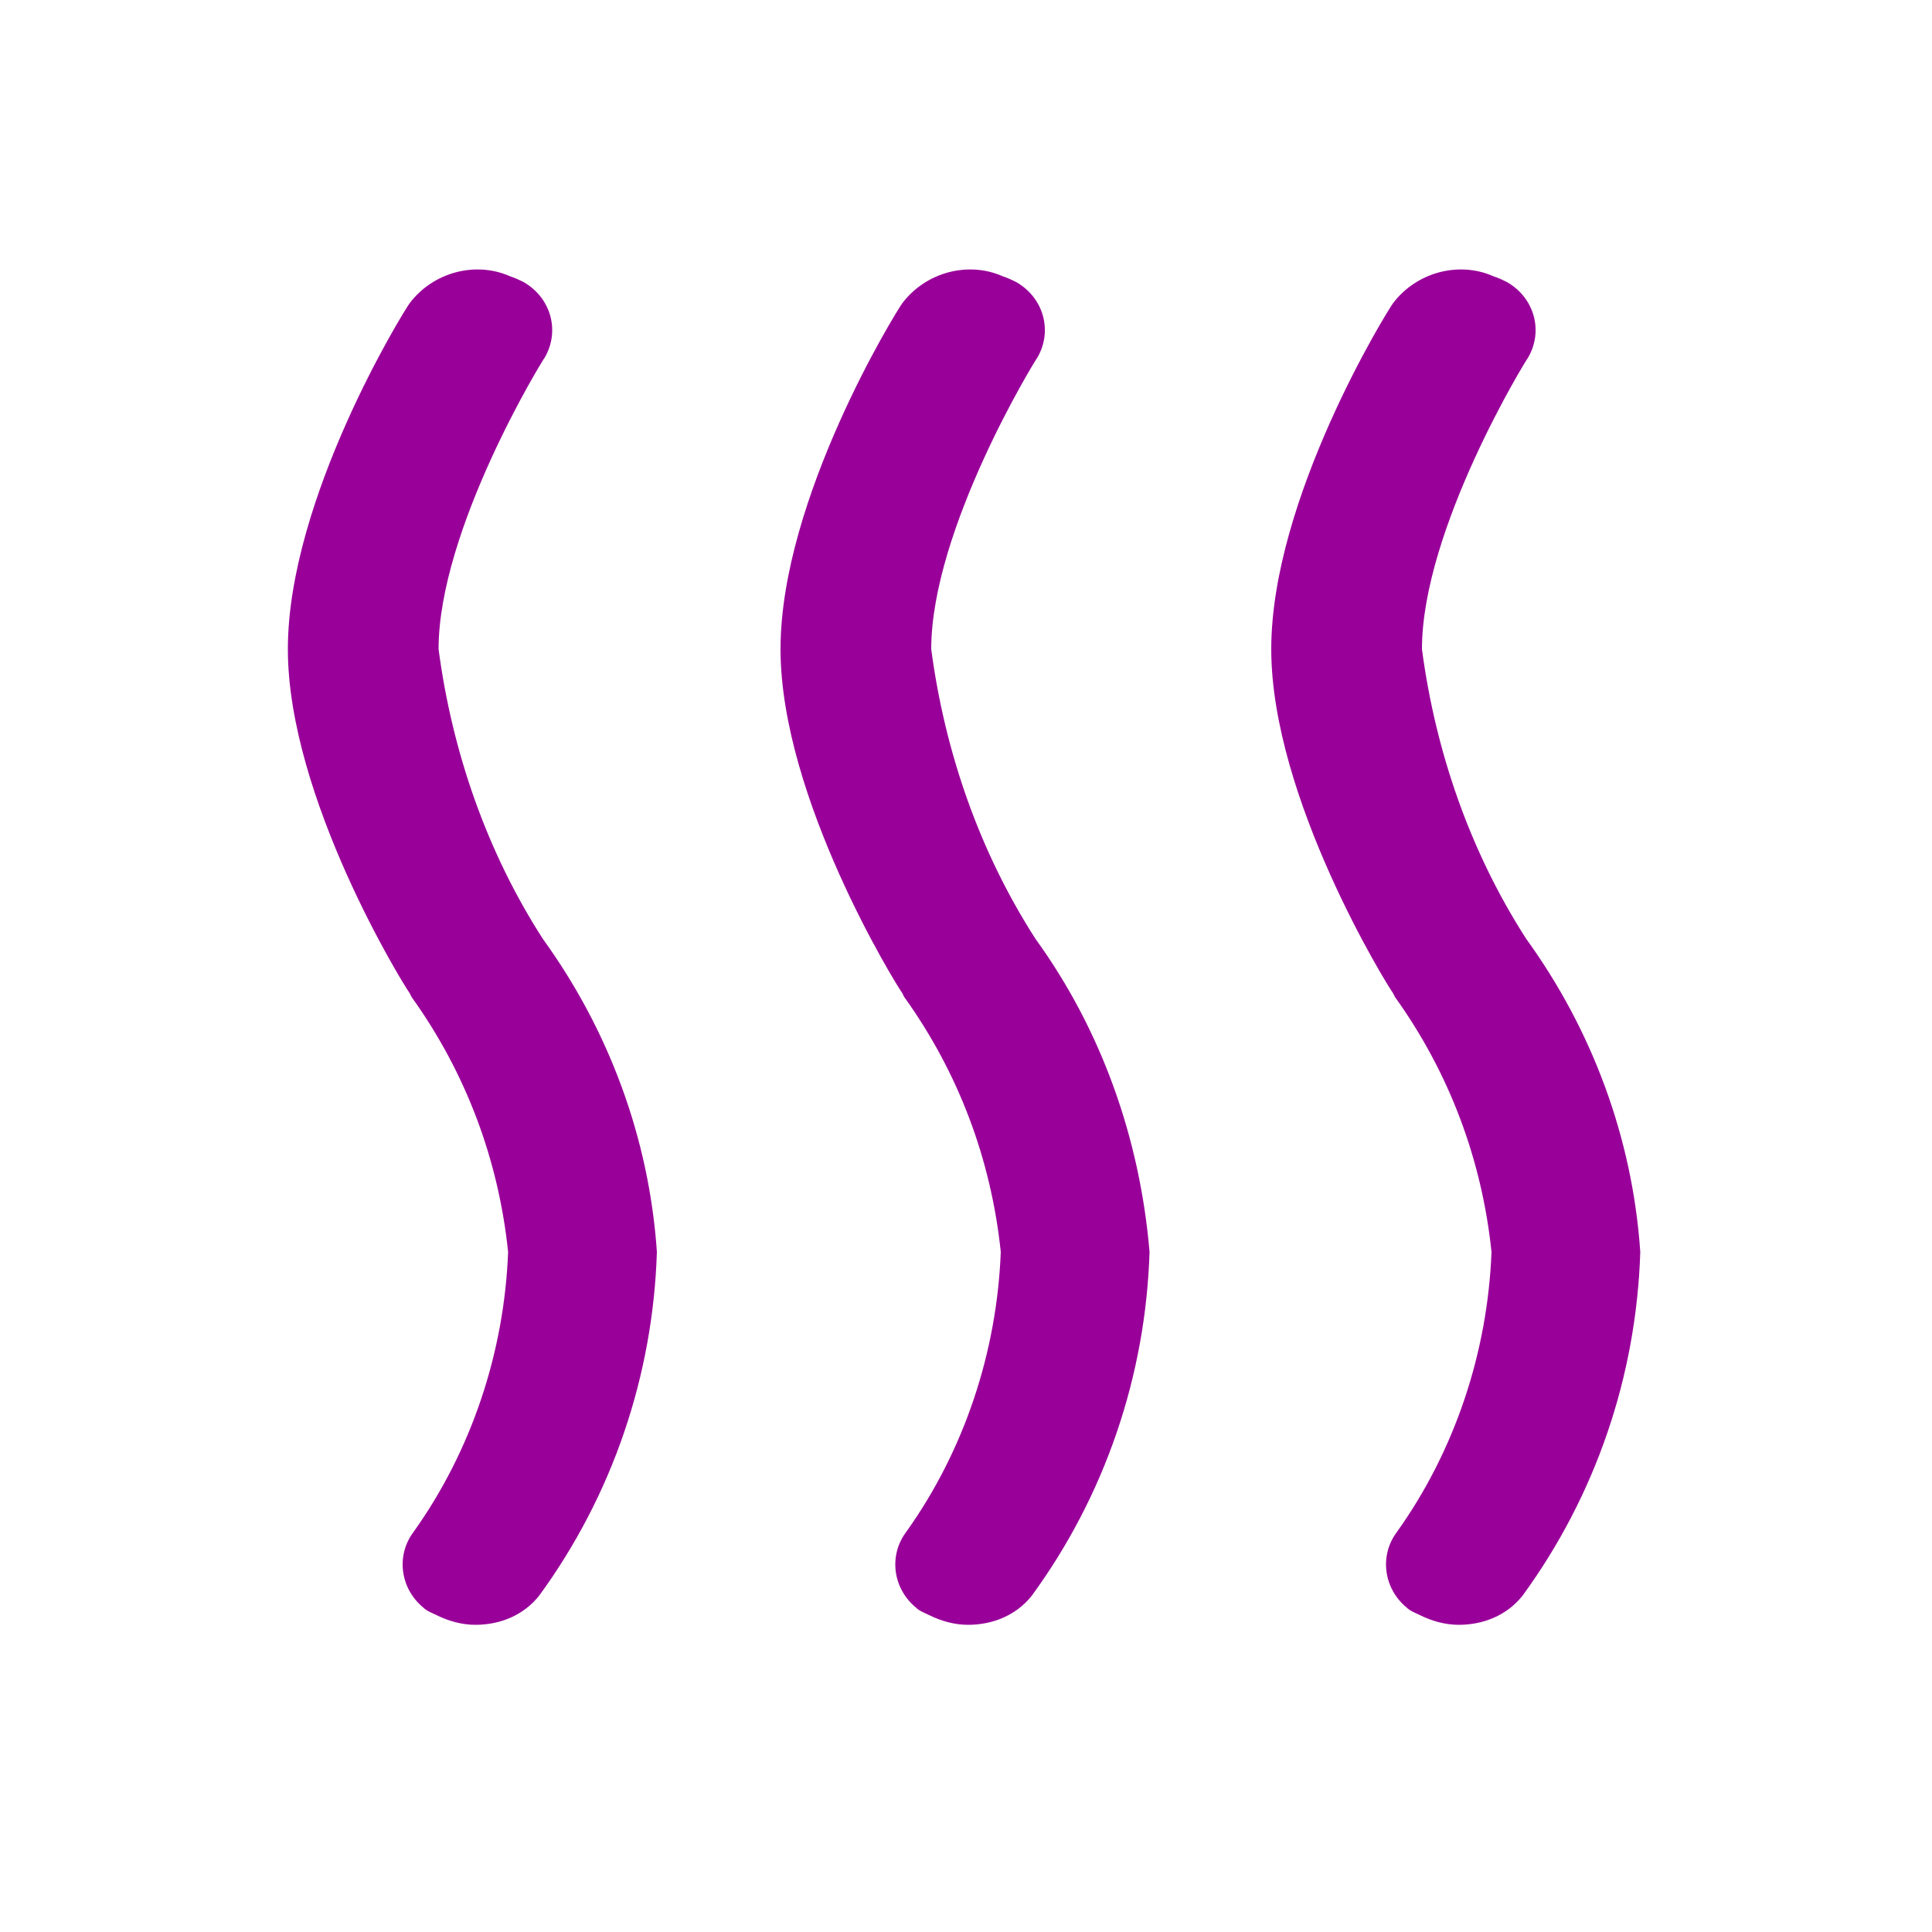
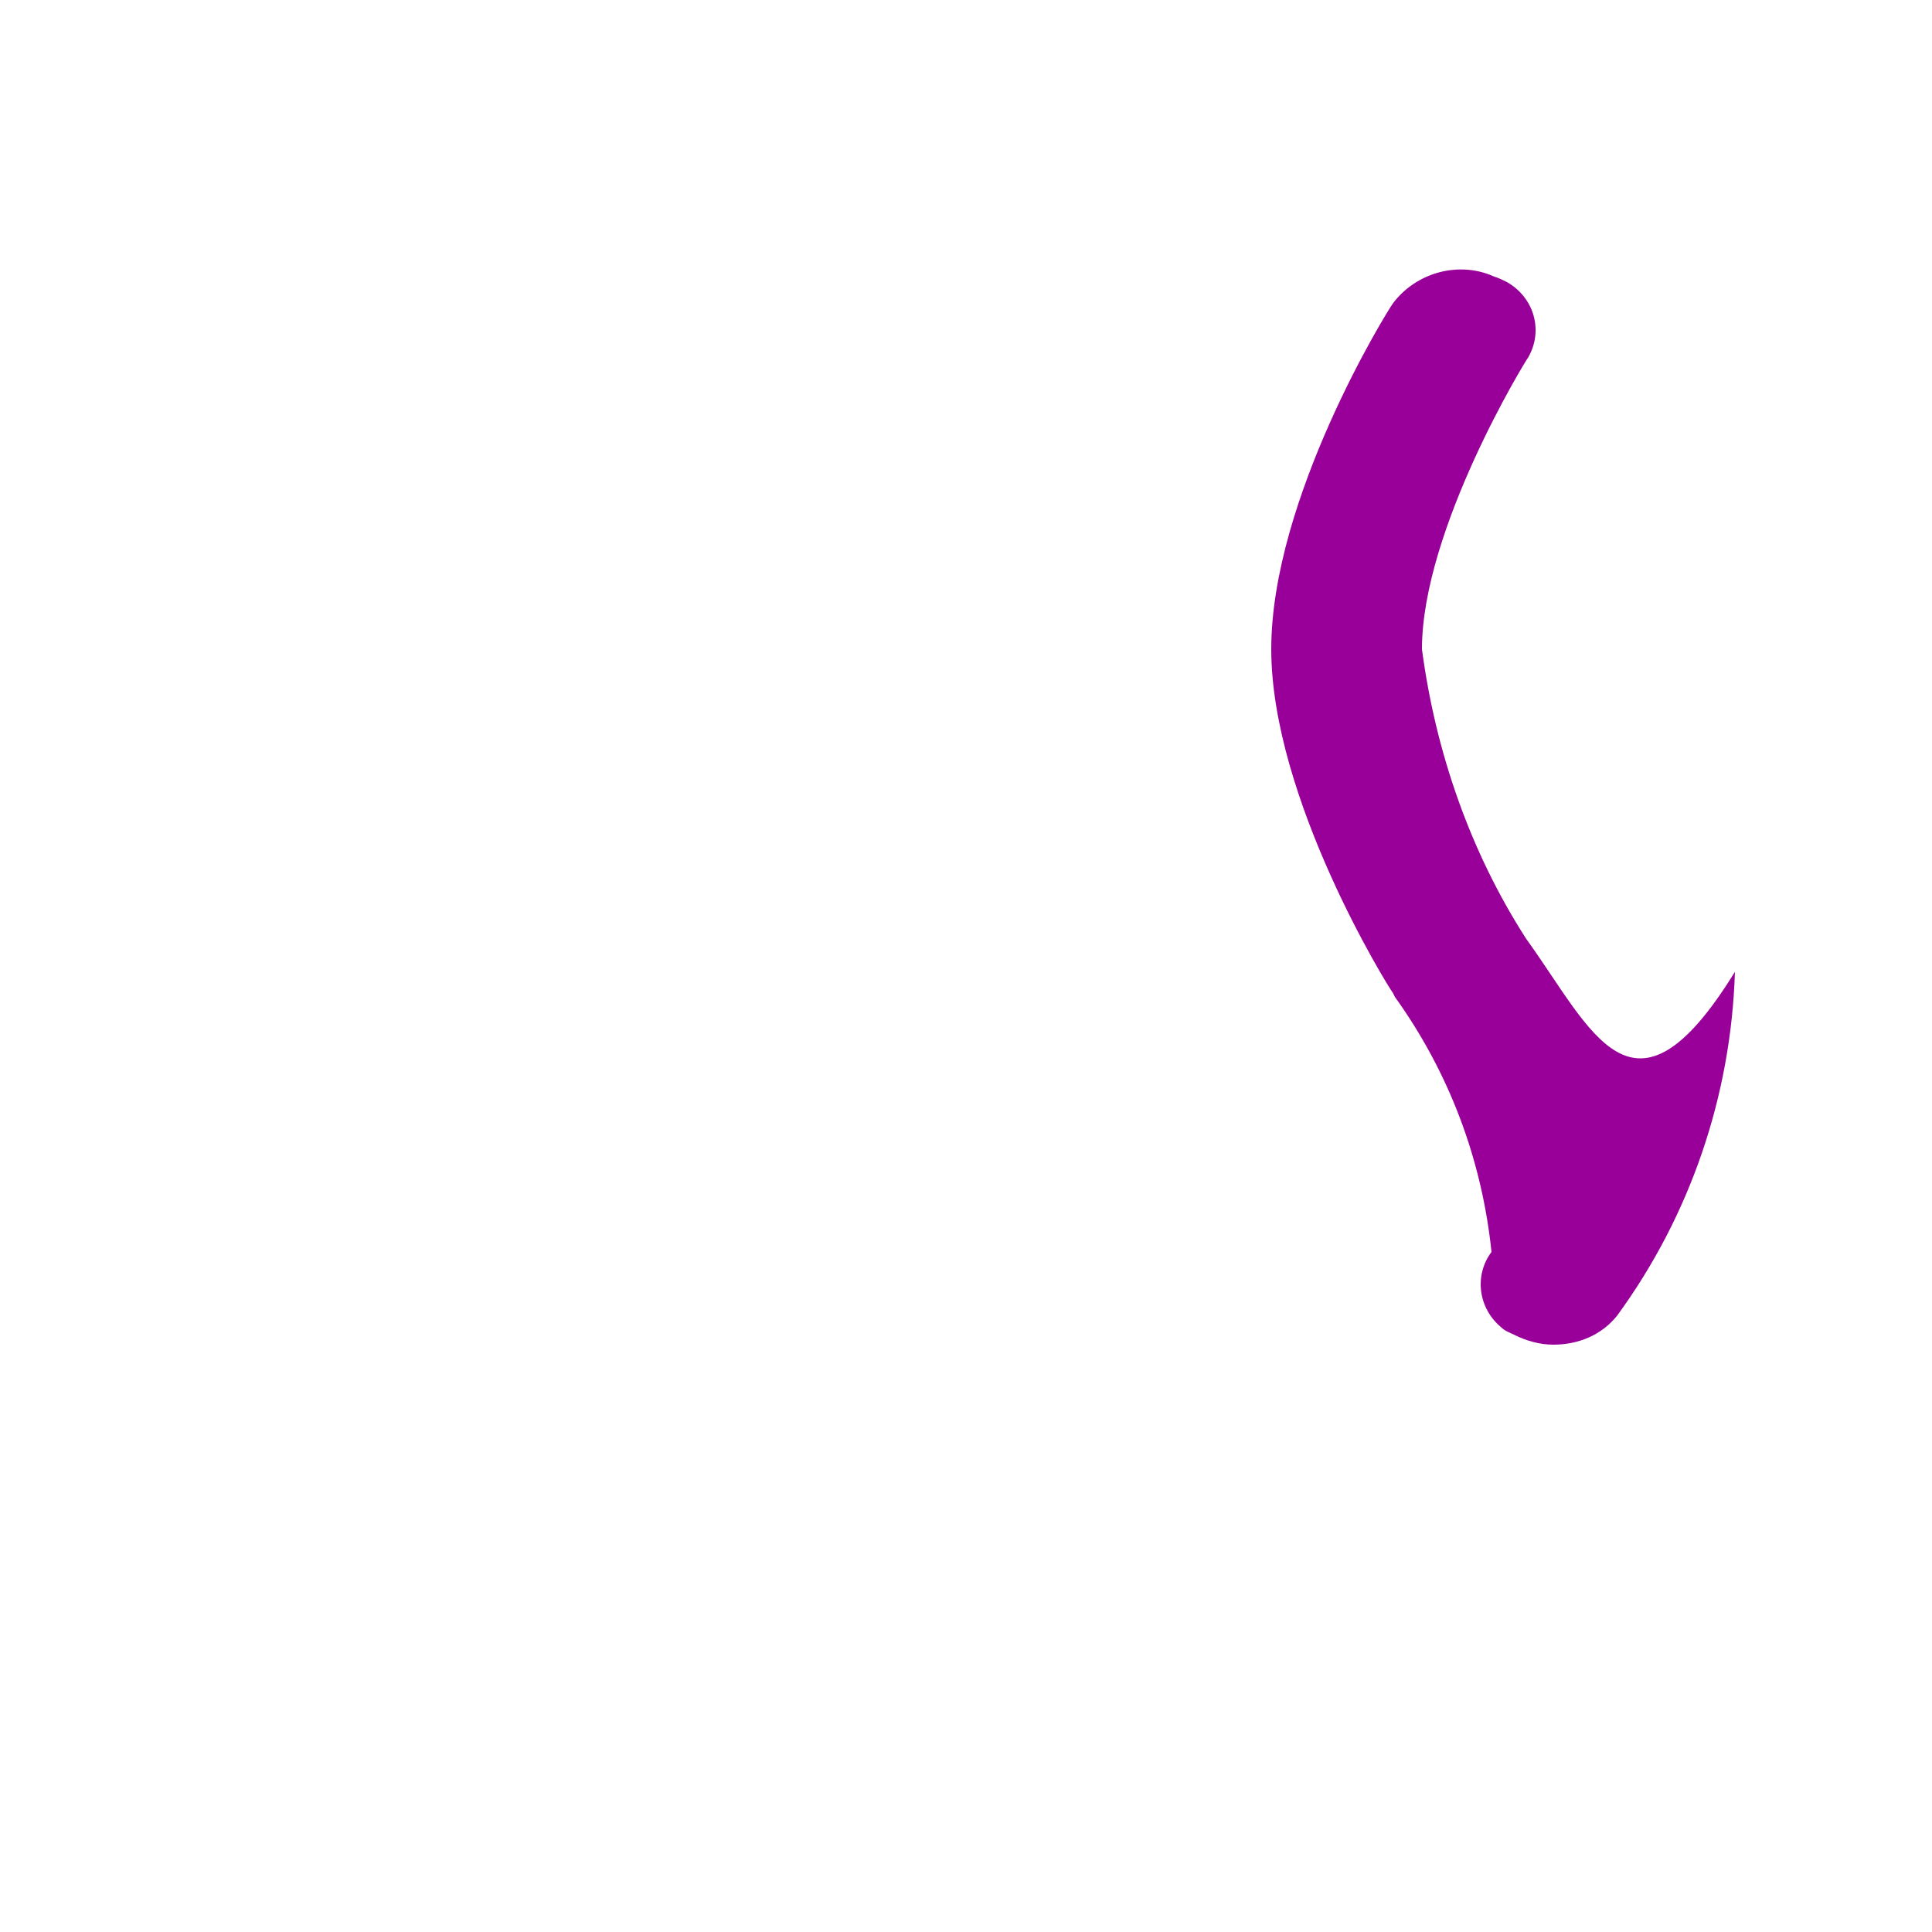
<svg xmlns="http://www.w3.org/2000/svg" version="1.1" id="Ebene_1" x="0px" y="0px" viewBox="0 0 100 100" style="enable-background:new 0 0 100 100;" xml:space="preserve">
  <style type="text/css">
	.st0{fill:#990099;}
</style>
  <g id="Pin_Fernwärme_" transform="translate(285 292)">
    <g id="Icon_Heat" transform="translate(11 12)">
-       <path id="Path-14" class="st0" d="M-267.9-255.4c-2.9-4.5-4.7-9.7-5.4-15c0-6.2,5.4-15,5.5-15.1c0.8-1.4,0.3-3.1-1.1-3.9    c-0.2-0.1-0.4-0.2-0.7-0.3c-1.8-0.8-4-0.2-5.2,1.4c-0.3,0.4-6.3,10.1-6.3,17.9c0,7.7,6,17.4,6.3,17.8l0.1,0.2    c2.8,3.9,4.5,8.4,5,13.2c-0.2,5.2-1.9,10.3-4.9,14.5c-0.9,1.2-0.7,2.9,0.5,3.9c0.2,0.2,0.5,0.3,0.7,0.4c0.6,0.3,1.3,0.5,2,0.5    c1.3,0,2.5-0.5,3.3-1.5c3.8-5.2,5.9-11.4,6.1-17.8C-262.4-245.1-264.5-250.7-267.9-255.4z" />
-       <path id="Path-15" class="st0" d="M-242.4-255.4c-2.9-4.5-4.7-9.7-5.4-15c0-6.2,5.4-15,5.5-15.1c0.8-1.4,0.3-3.1-1.1-3.9    c-0.2-0.1-0.4-0.2-0.7-0.3c-1.8-0.8-4-0.2-5.2,1.4c-0.3,0.4-6.3,10.1-6.3,17.9c0,7.7,6,17.4,6.3,17.8l0.1,0.2    c2.8,3.9,4.5,8.4,5,13.2c-0.2,5.2-1.9,10.3-4.9,14.5c-0.9,1.2-0.7,2.9,0.5,3.9c0.2,0.2,0.5,0.3,0.7,0.4c0.6,0.3,1.3,0.5,2,0.5    c1.3,0,2.5-0.5,3.3-1.5c3.8-5.2,5.9-11.4,6.1-17.8C-237-245.1-239-250.7-242.4-255.4z" />
-       <path id="Path-16" class="st0" d="M-217-255.4c-2.9-4.5-4.7-9.7-5.4-15c0-6.2,5.4-15,5.5-15.1c0.8-1.4,0.3-3.1-1.1-3.9    c-0.2-0.1-0.4-0.2-0.7-0.3c-1.8-0.8-4-0.2-5.2,1.4c-0.3,0.4-6.3,10.1-6.3,17.9c0,7.7,6,17.4,6.3,17.8l0.1,0.2    c2.8,3.9,4.5,8.4,5,13.2c-0.2,5.2-1.9,10.3-4.9,14.5c-0.9,1.2-0.7,2.9,0.5,3.9c0.2,0.2,0.5,0.3,0.7,0.4c0.6,0.3,1.3,0.5,2,0.5    c1.3,0,2.5-0.5,3.3-1.5c3.8-5.2,5.9-11.4,6.1-17.8C-211.5-245.1-213.6-250.7-217-255.4z" />
+       <path id="Path-16" class="st0" d="M-217-255.4c-2.9-4.5-4.7-9.7-5.4-15c0-6.2,5.4-15,5.5-15.1c0.8-1.4,0.3-3.1-1.1-3.9    c-0.2-0.1-0.4-0.2-0.7-0.3c-1.8-0.8-4-0.2-5.2,1.4c-0.3,0.4-6.3,10.1-6.3,17.9c0,7.7,6,17.4,6.3,17.8l0.1,0.2    c2.8,3.9,4.5,8.4,5,13.2c-0.9,1.2-0.7,2.9,0.5,3.9c0.2,0.2,0.5,0.3,0.7,0.4c0.6,0.3,1.3,0.5,2,0.5    c1.3,0,2.5-0.5,3.3-1.5c3.8-5.2,5.9-11.4,6.1-17.8C-211.5-245.1-213.6-250.7-217-255.4z" />
    </g>
  </g>
</svg>